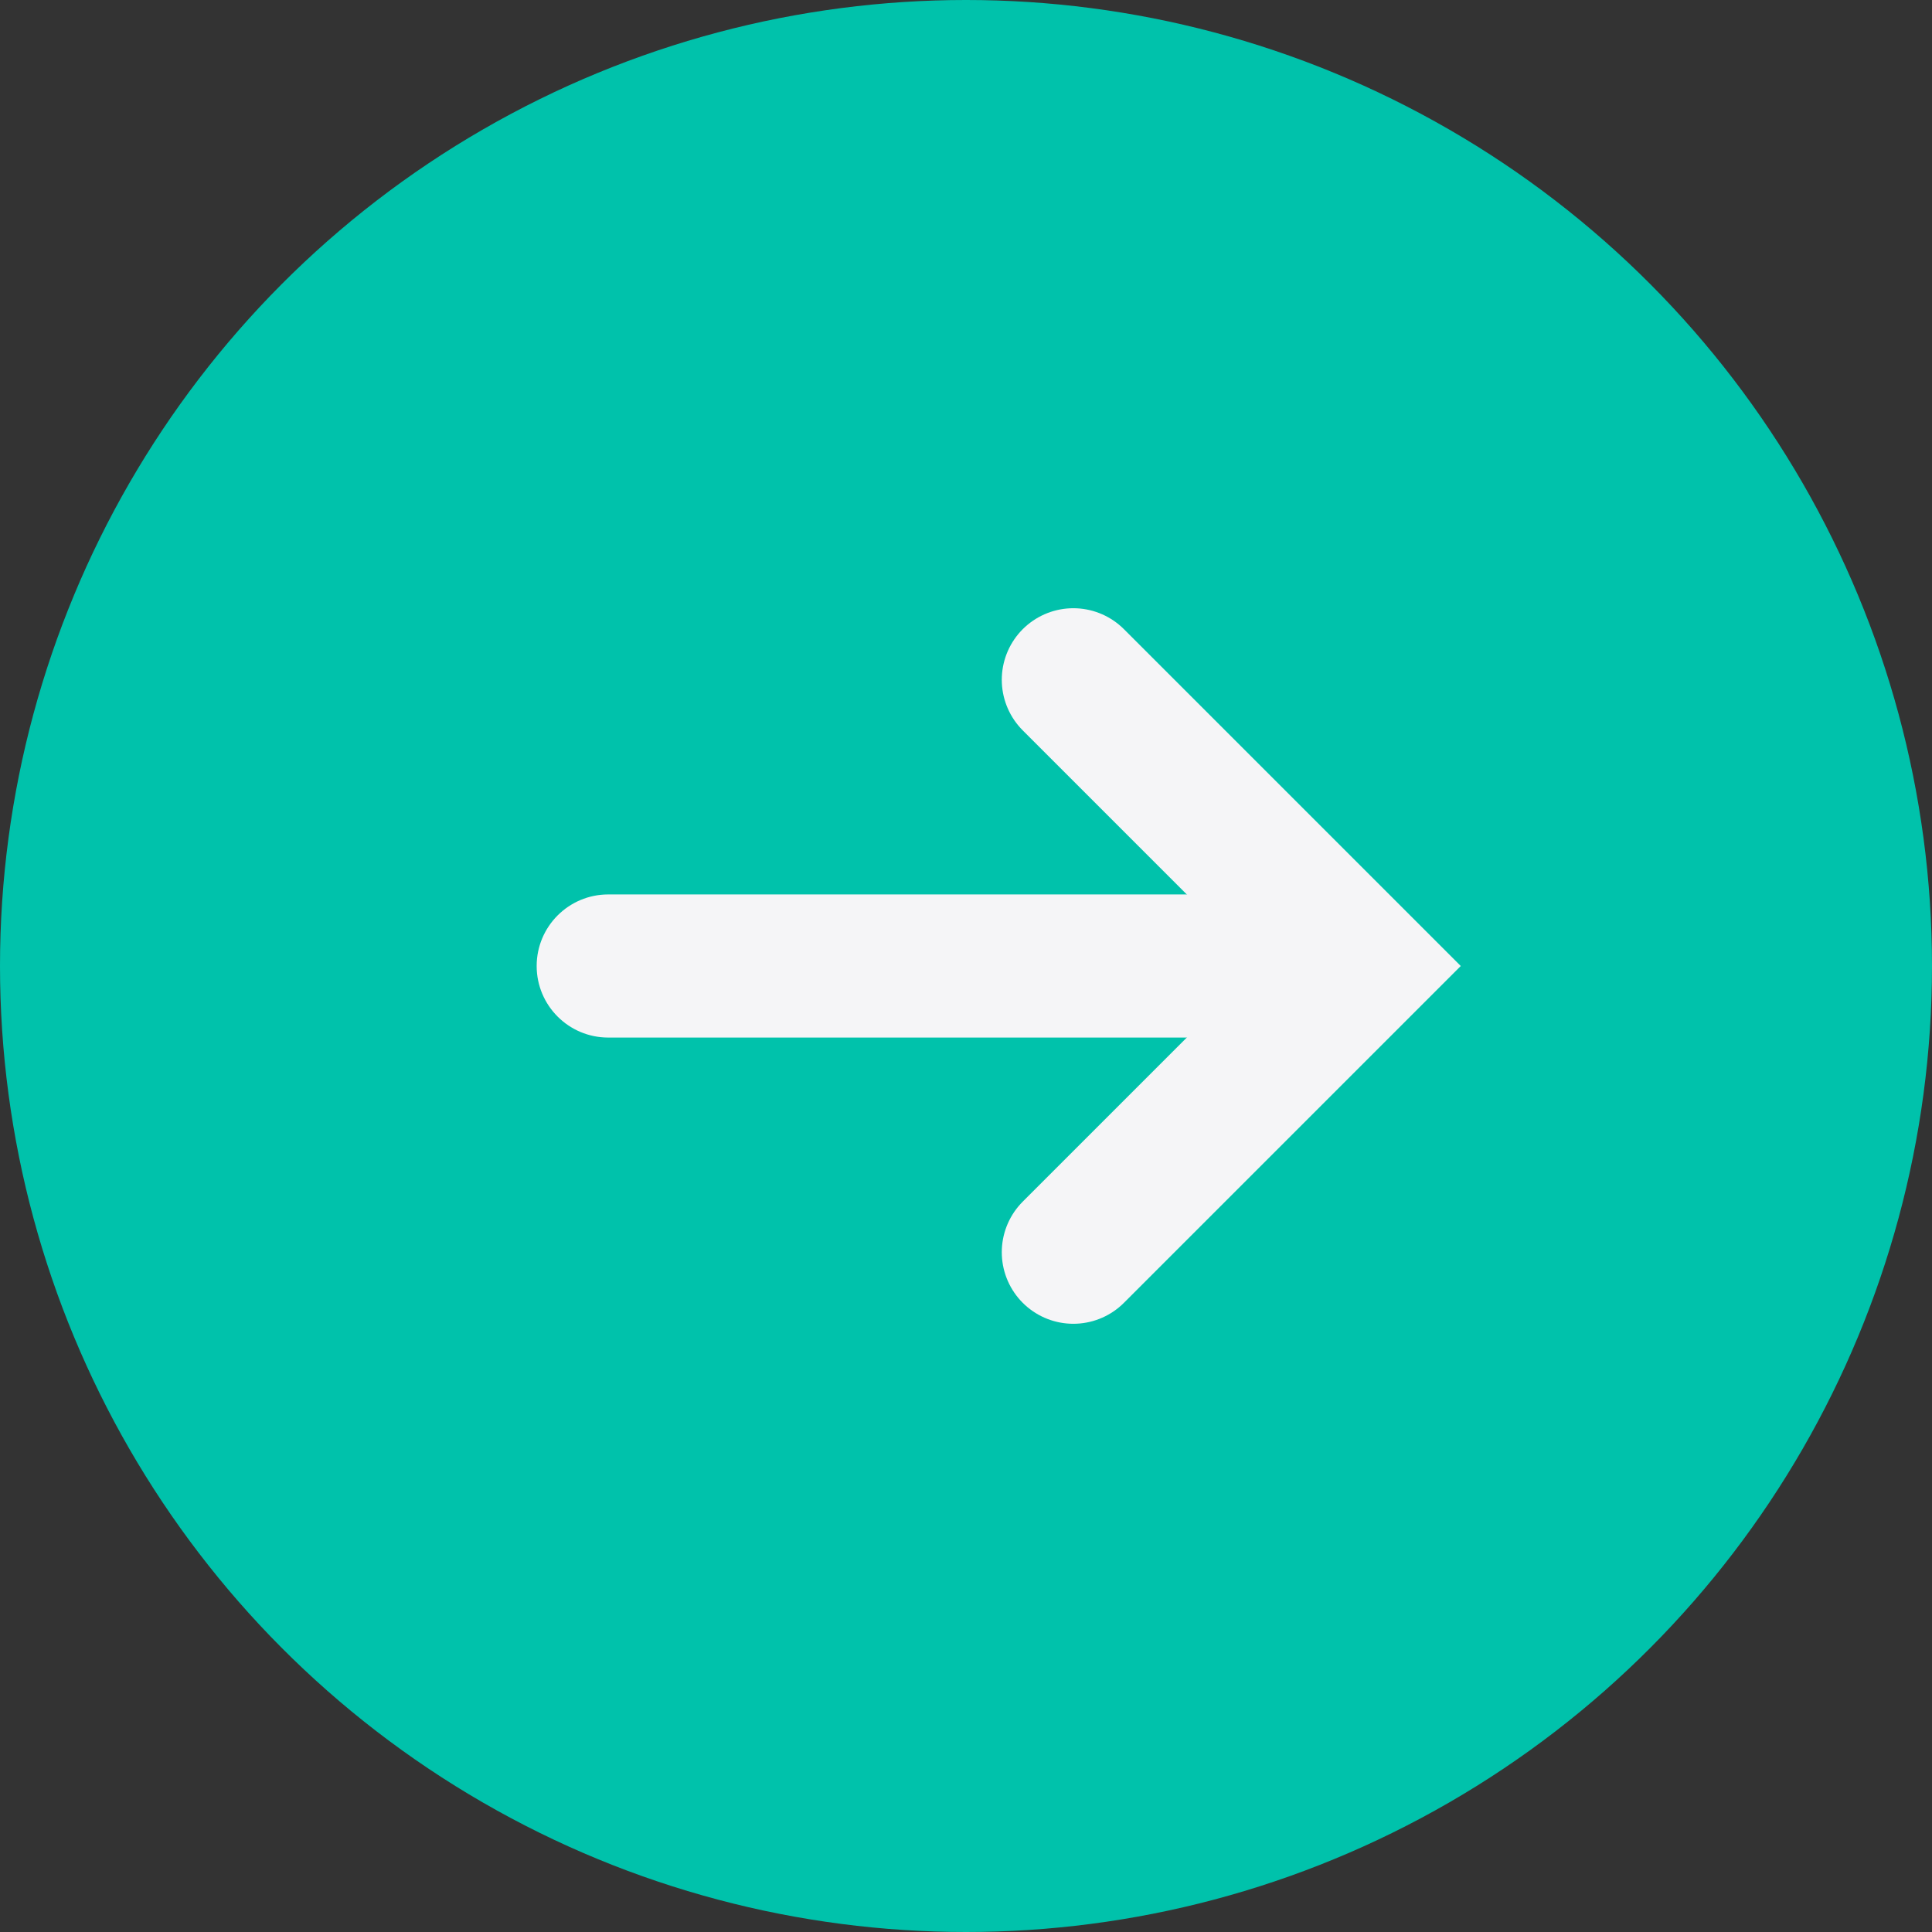
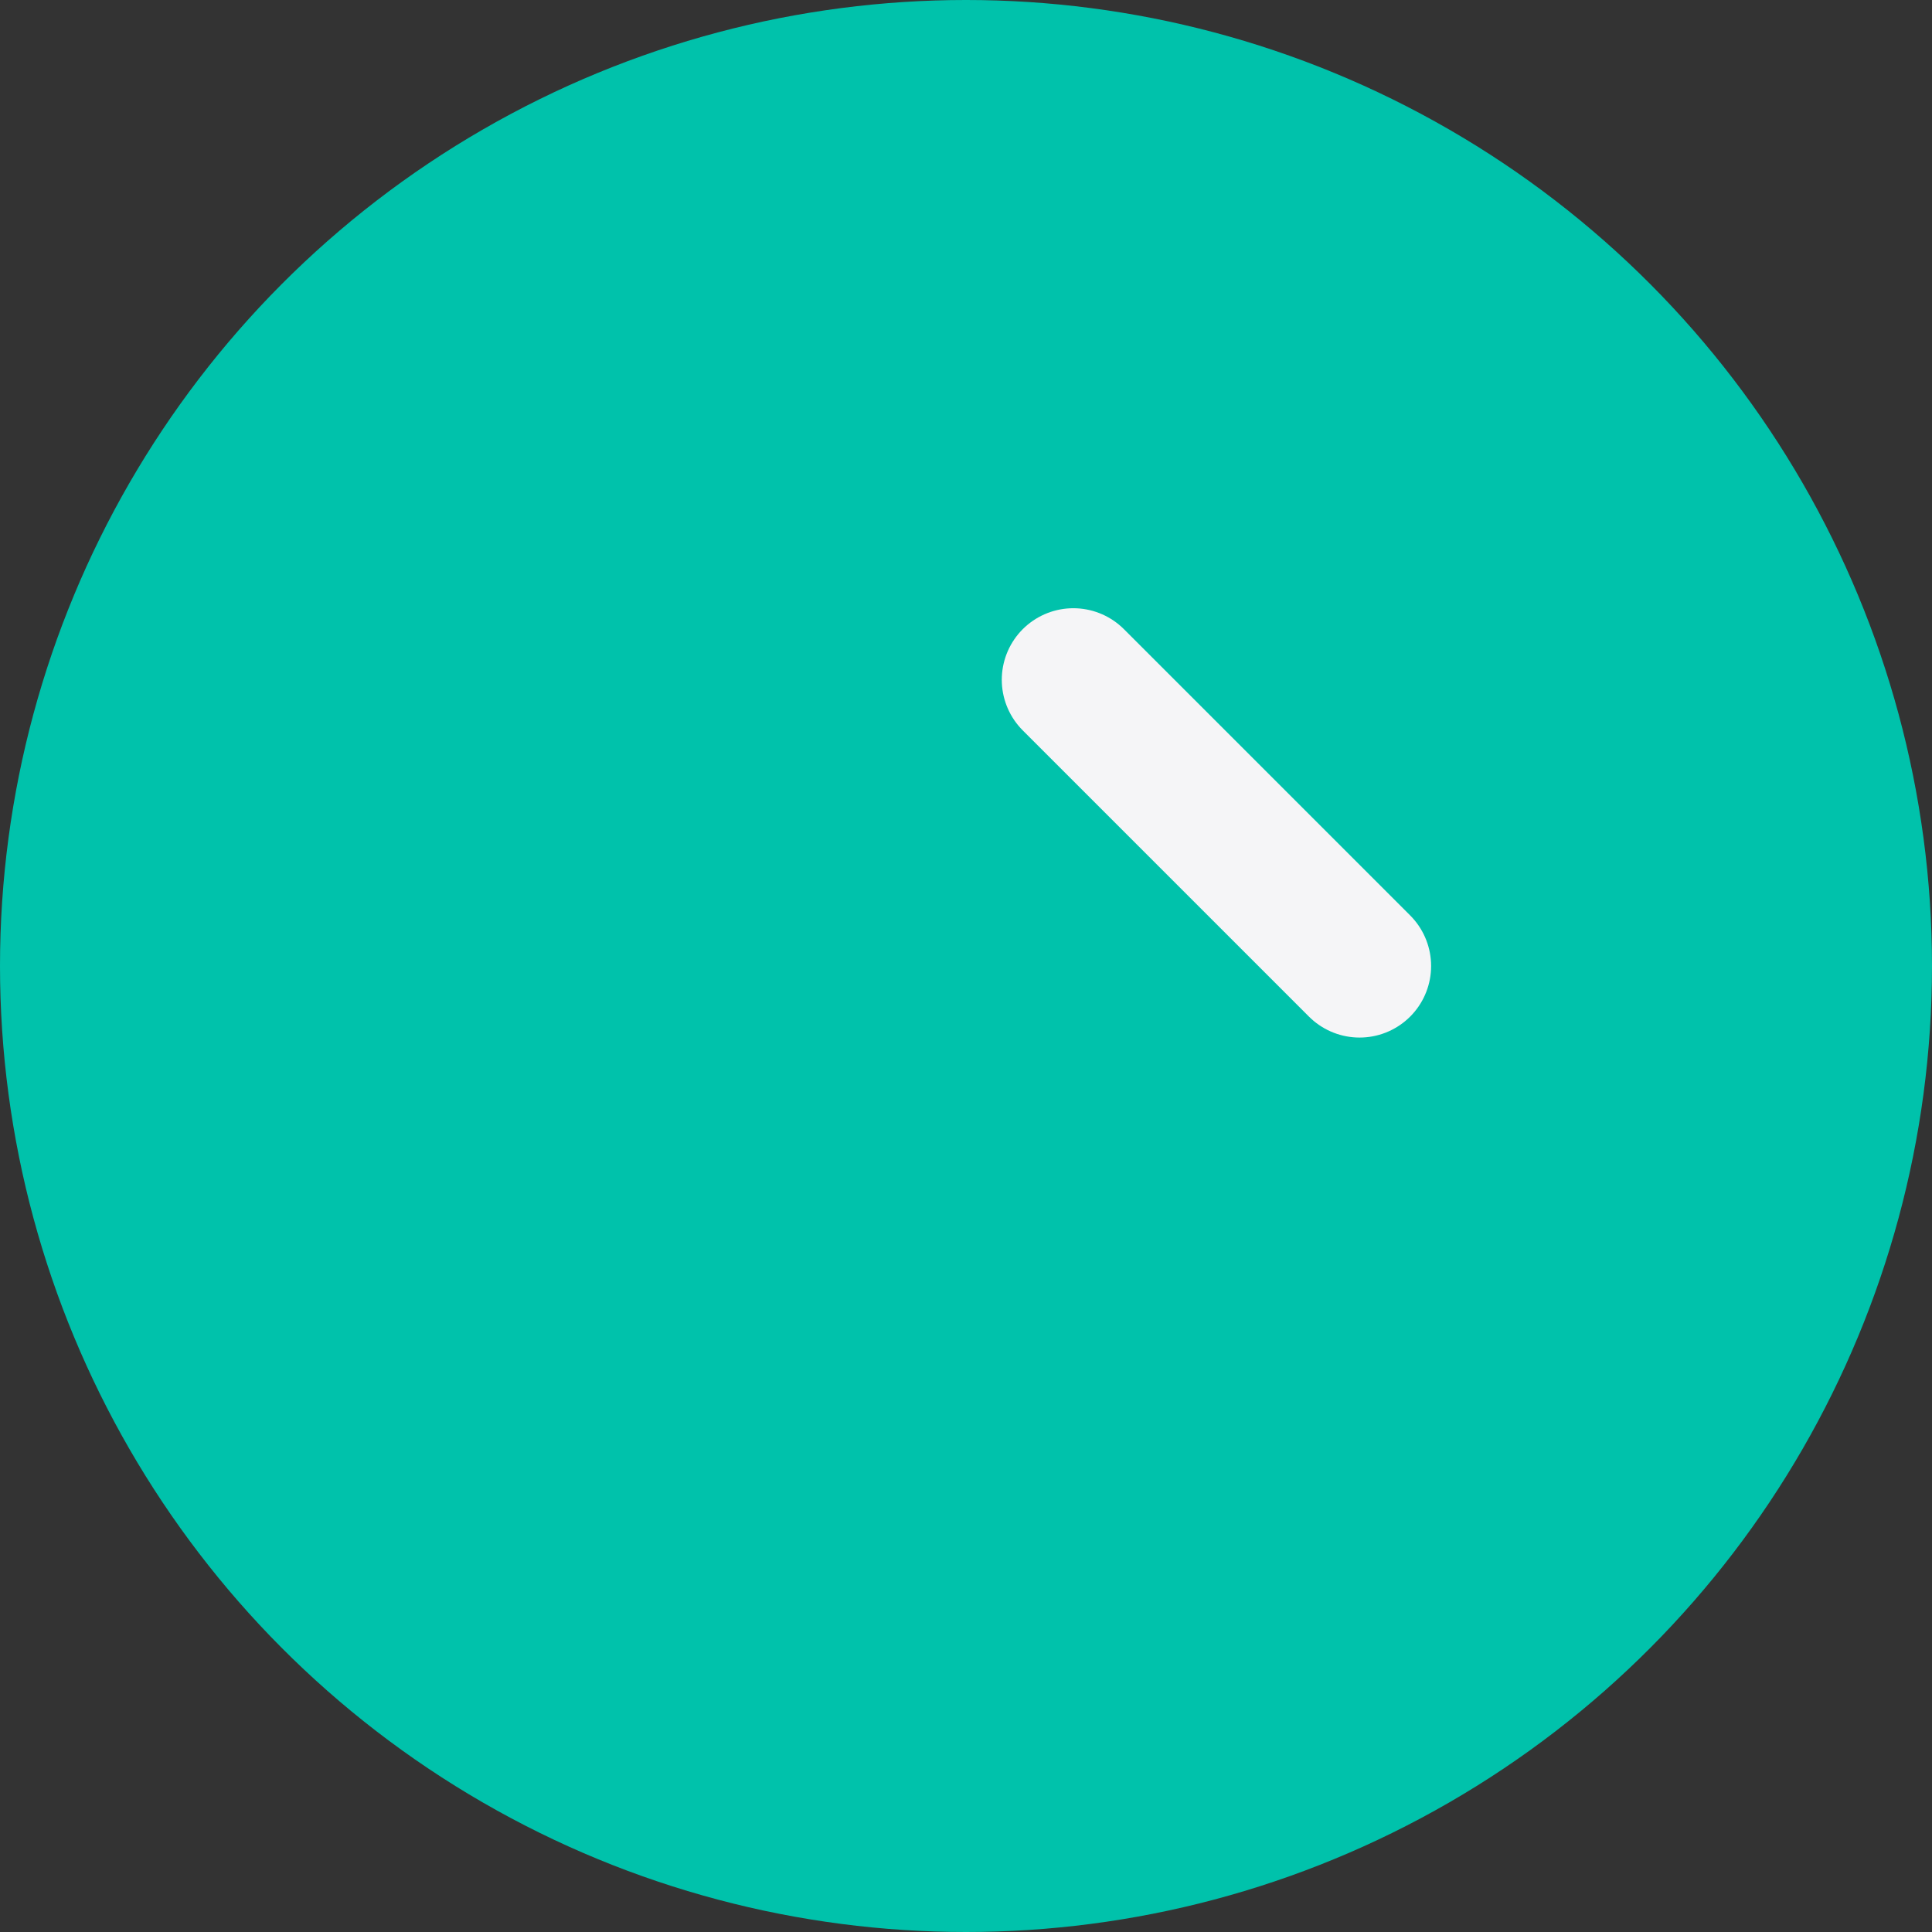
<svg xmlns="http://www.w3.org/2000/svg" width="27" height="27" viewBox="0 0 27 27" fill="none">
  <rect x="0" y="0" width="27" height="27" fill="#333333" stroke="none" />
  <g id="Group 15095">
    <circle id="Ellipse 51" cx="13.5" cy="13.5" r="13.5" fill="#00C2AB" />
    <g id="Group 14036">
-       <path id="Vector 12" d="M15 9.5L19 13.5L15 17.5" stroke="#F5F5F7" stroke-width="2" stroke-linecap="round" />
-       <path id="Vector 11" d="M8.5 12.5C7.948 12.5 7.5 12.948 7.5 13.5C7.5 14.052 7.948 14.5 8.5 14.5V12.5ZM8.5 14.5H18.5V12.5H8.5V14.5Z" fill="#F5F5F7" />
+       <path id="Vector 12" d="M15 9.5L19 13.5" stroke="#F5F5F7" stroke-width="2" stroke-linecap="round" />
    </g>
  </g>
</svg>